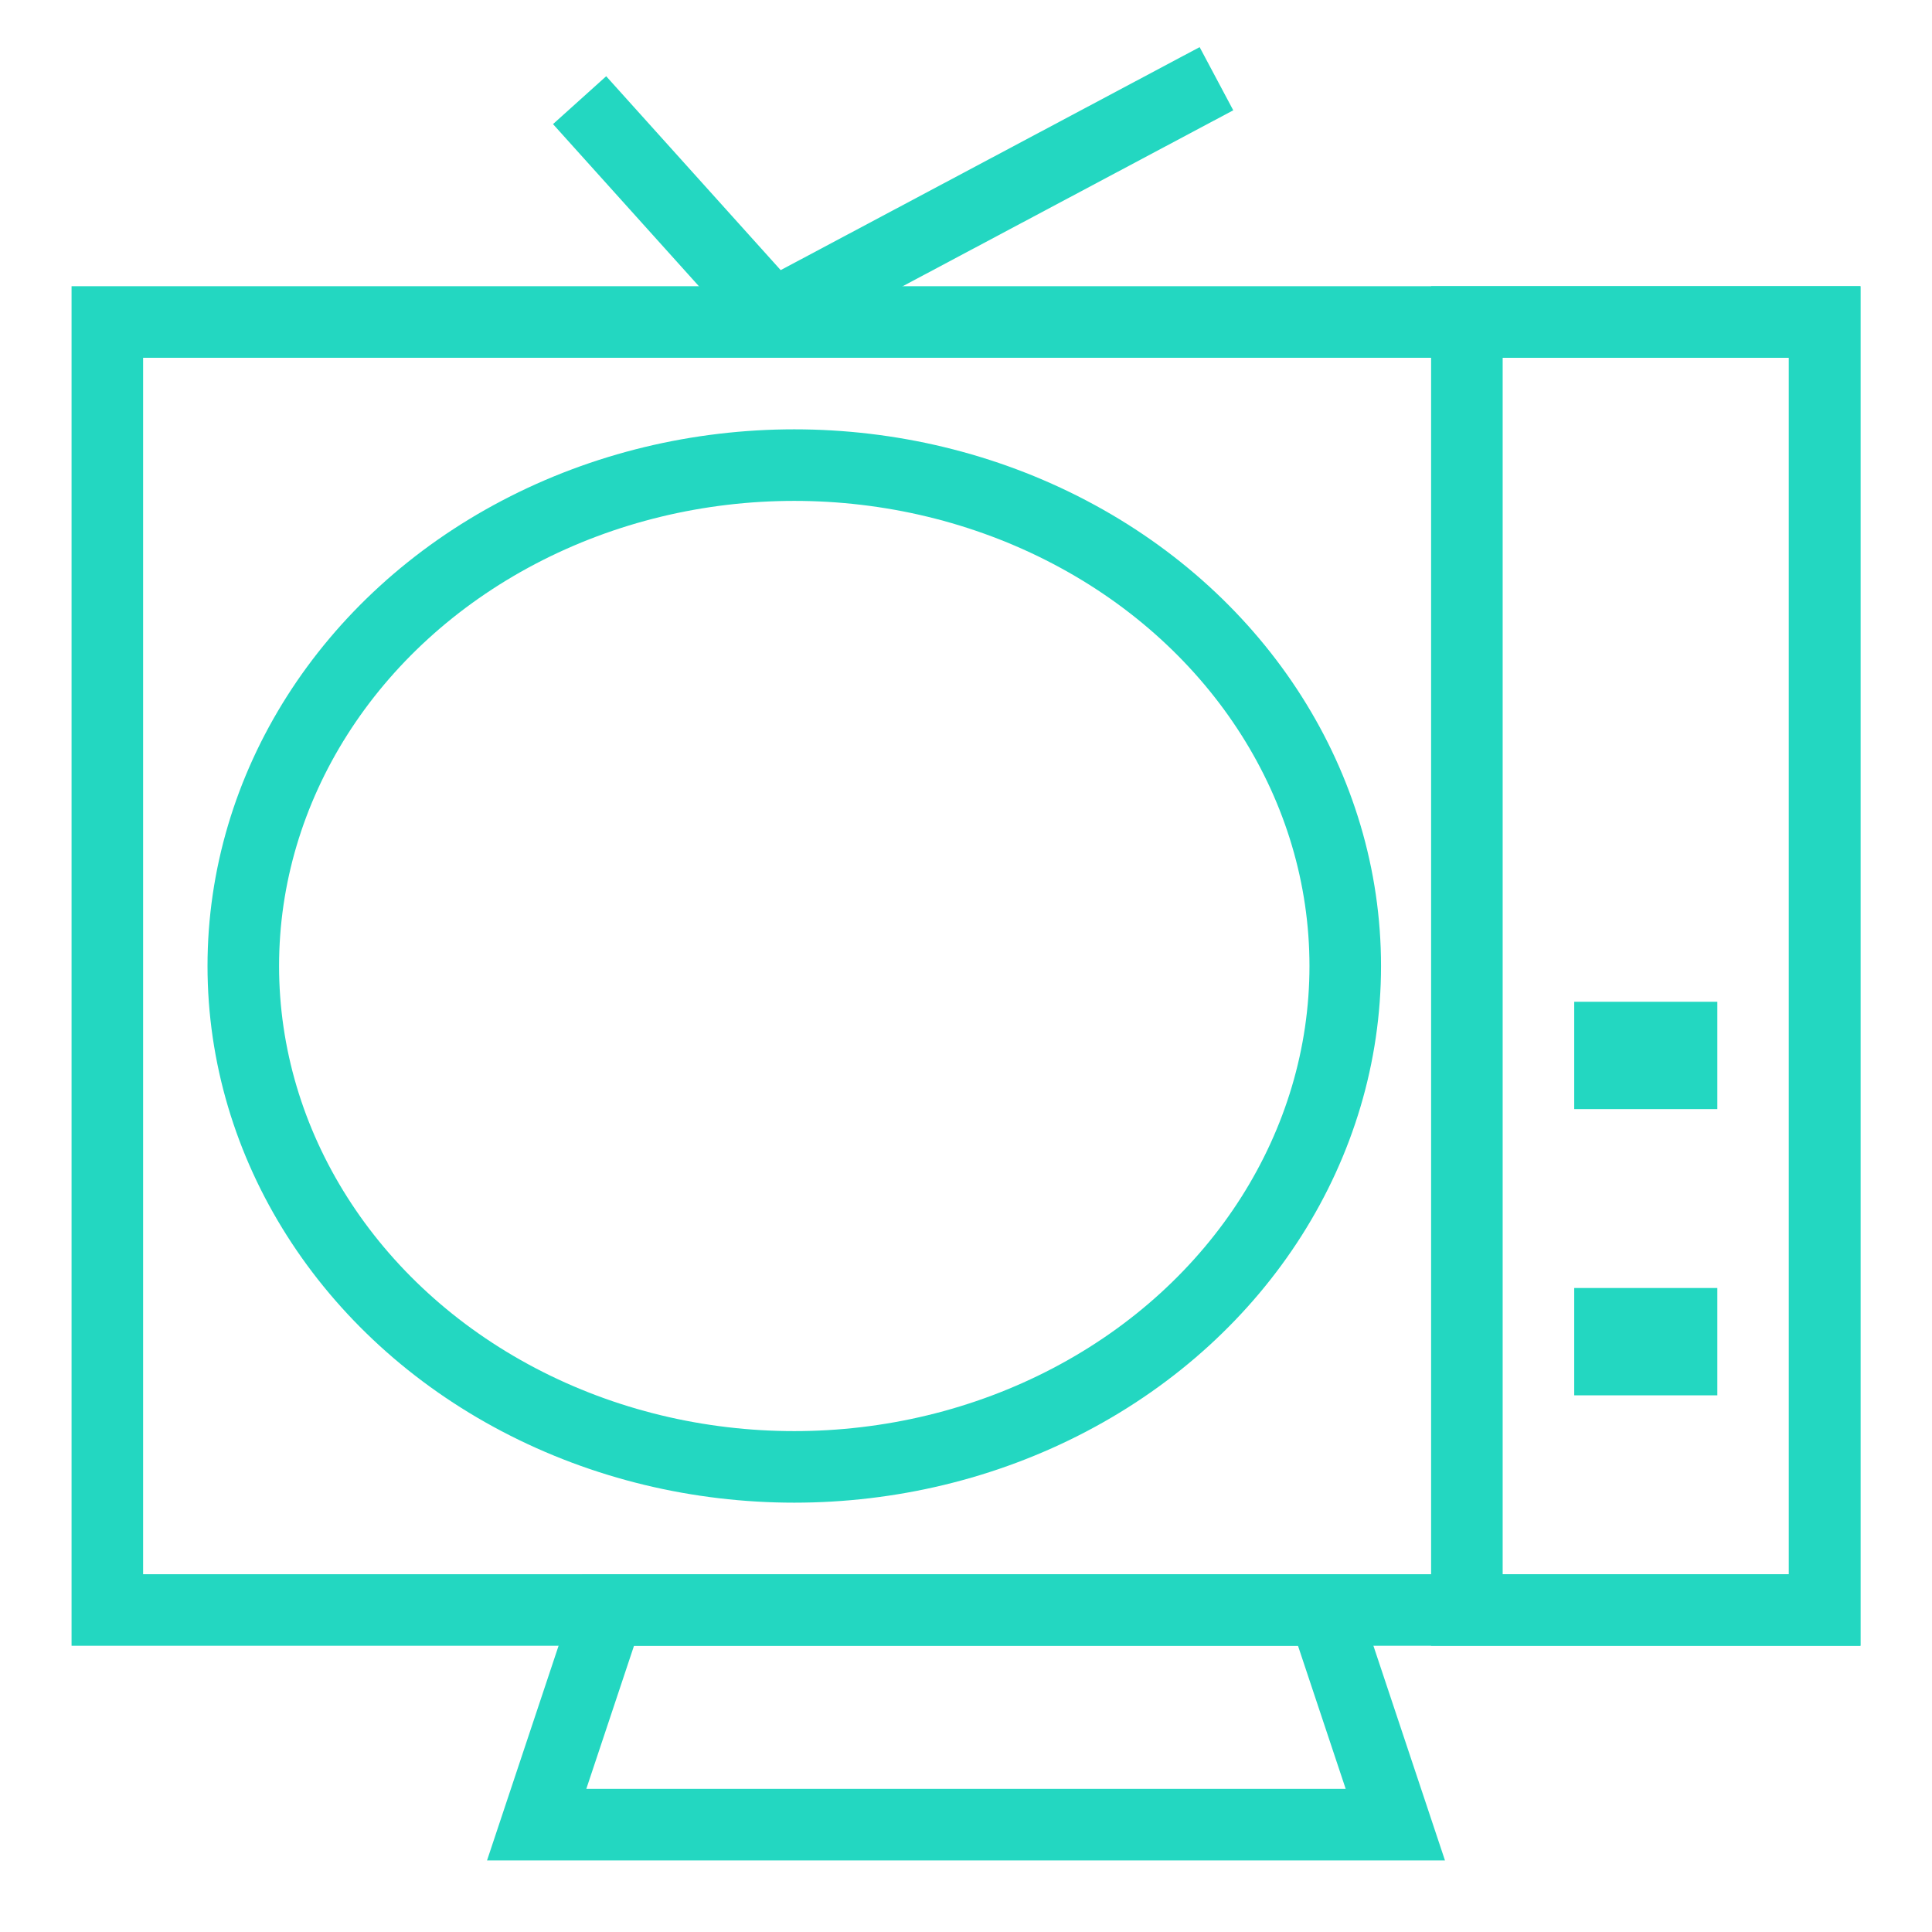
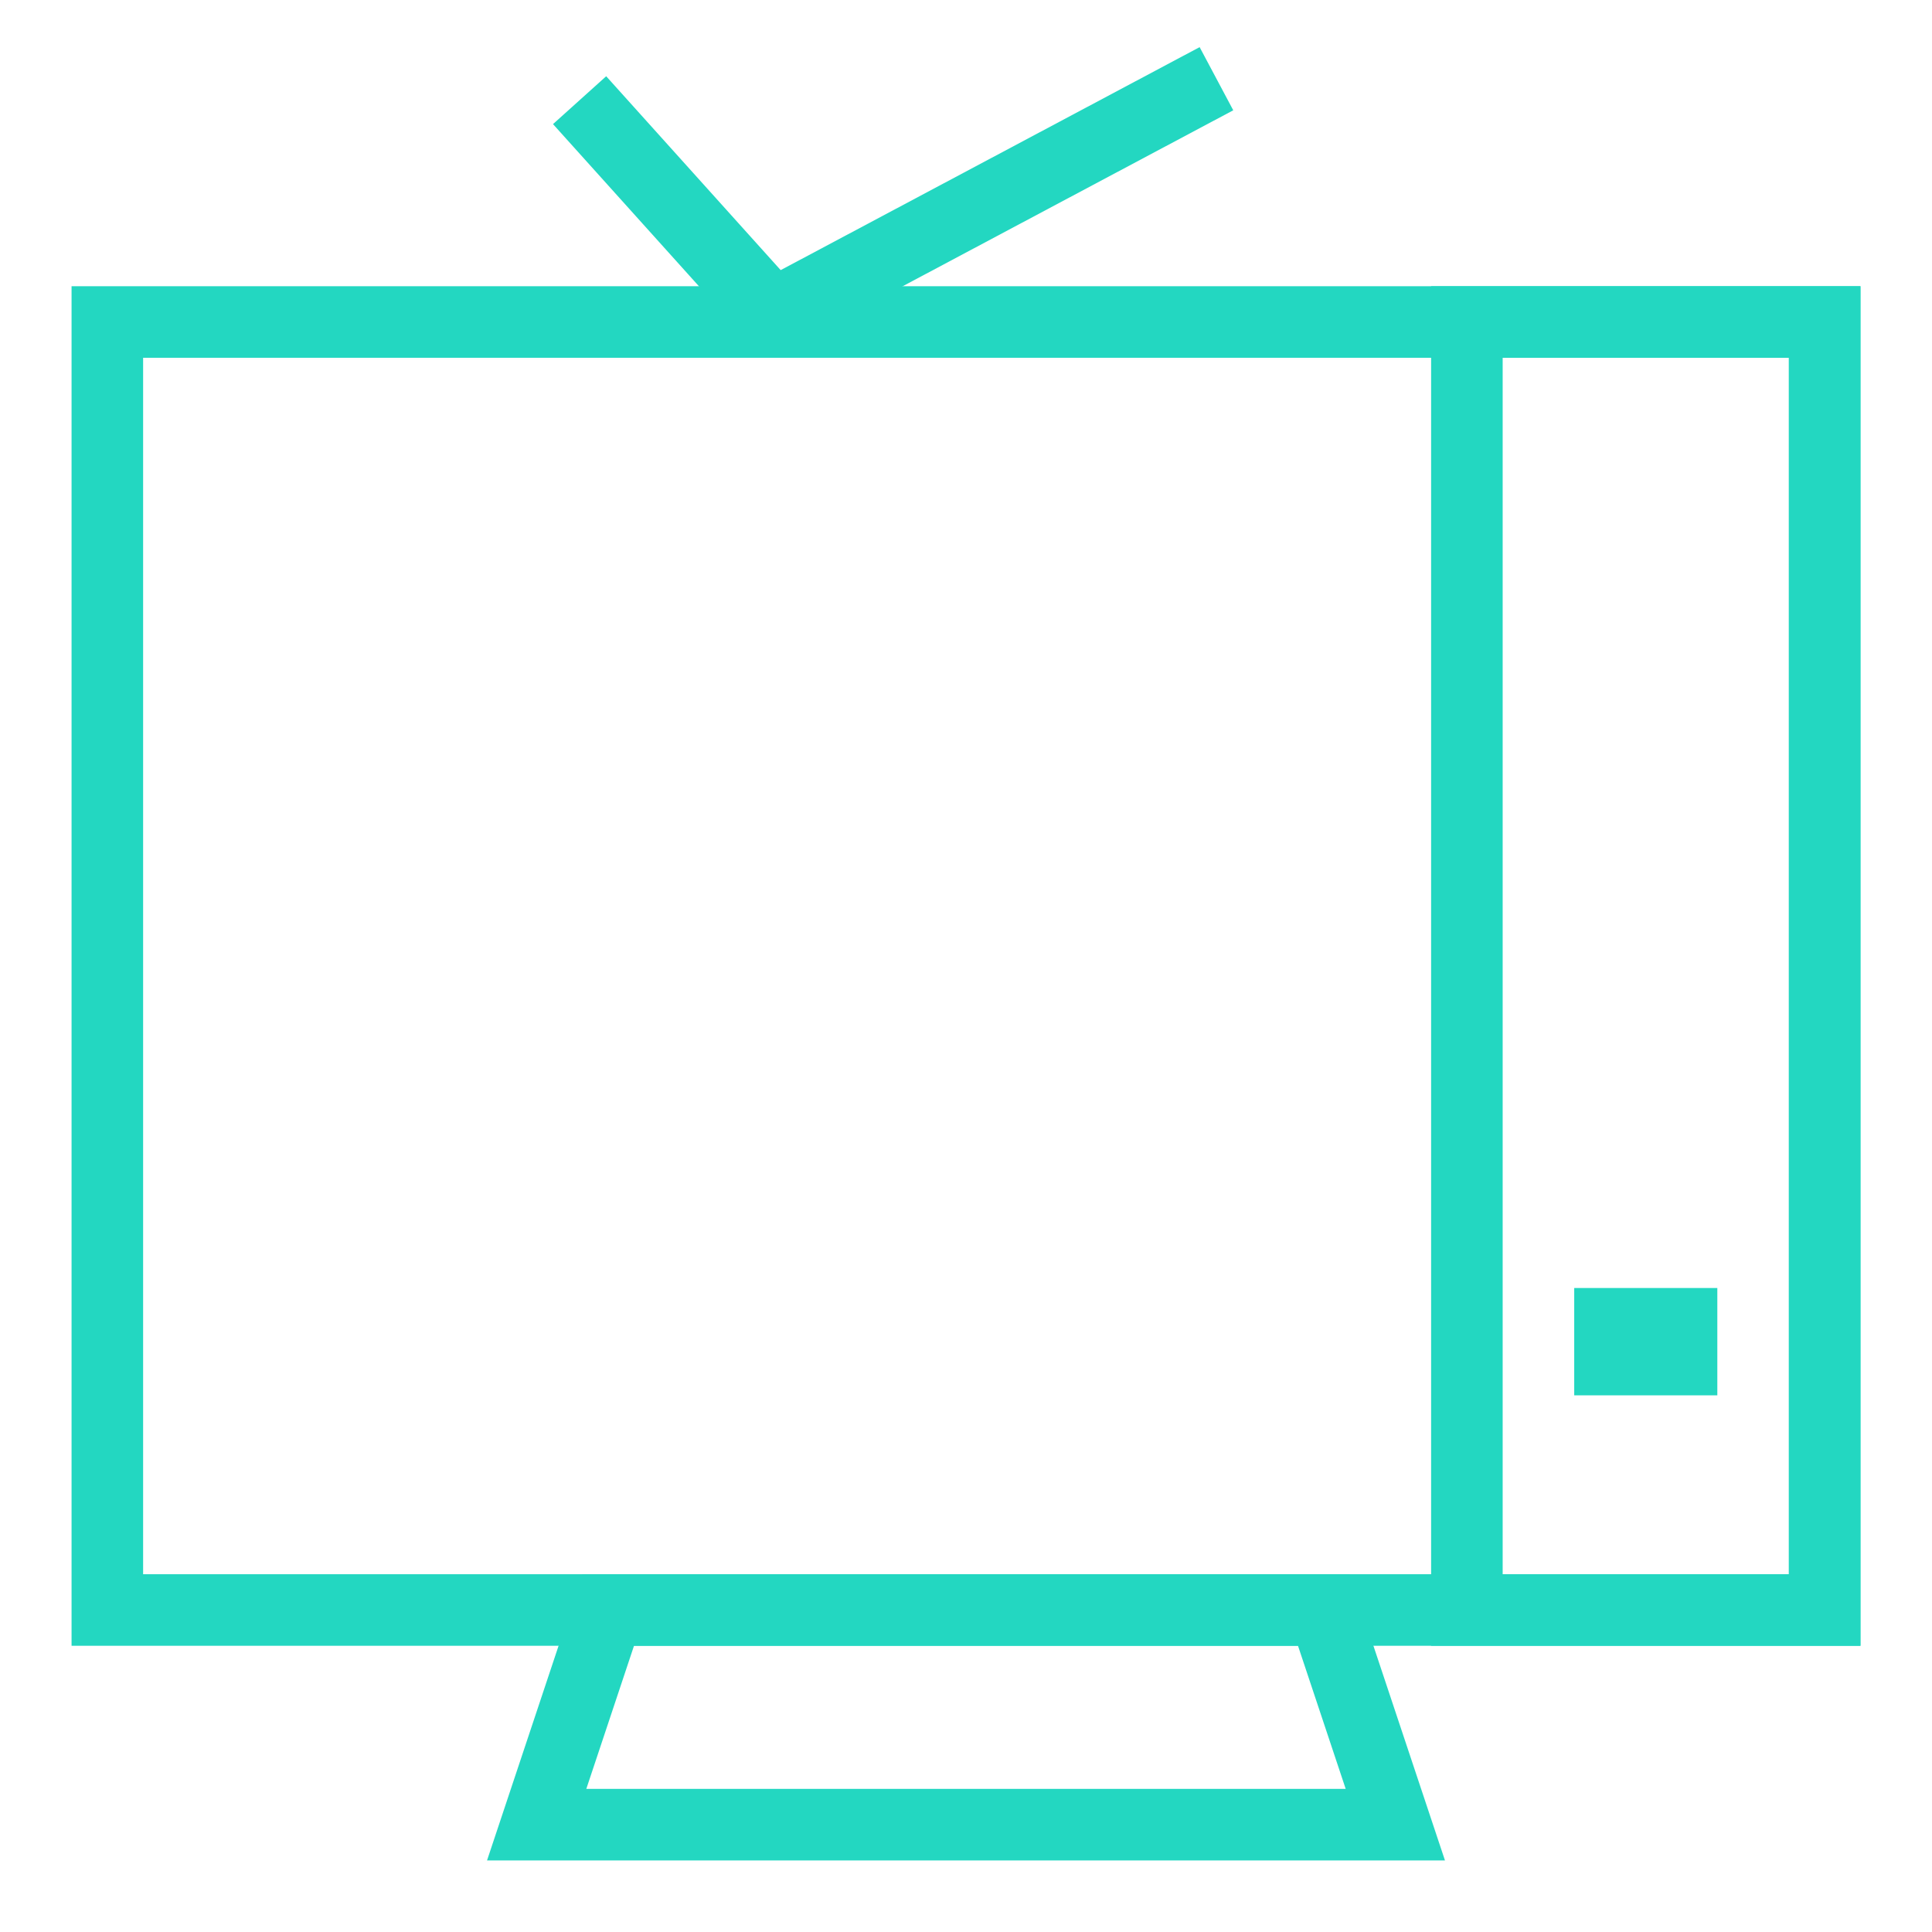
<svg xmlns="http://www.w3.org/2000/svg" version="1.1" x="0px" y="0px" viewBox="0 0 27 27" enable-background="new 0 0 27 27" xml:space="preserve">
  <g id="Ebene_1">
-     <rect x="22" y="14" fill="#23d7c1" width="2" height="1.5" />
    <rect x="22" y="18" fill="#23d7c1" width="2" height="1.5" />
    <rect x="1.5" y="4.5" fill="none" stroke="#23d7c1" stroke-miterlimit="10" width="24" height="18" />
    <rect x="20.5" y="4.5" fill="none" stroke="#23d7c1" stroke-miterlimit="10" width="5" height="18" />
    <polygon fill="none" stroke="#23d7c1" stroke-miterlimit="10" points="19.5,25.5 7.5,25.5 8.5,22.5 18.5,22.5  " />
-     <ellipse fill="none" stroke="#23d7c1" stroke-miterlimit="10" cx="11.1" cy="13.5" rx="7.7" ry="7" />
    <line fill="none" stroke="#23d7c1" stroke-miterlimit="10" x1="17" y1="1.1" x2="10.8" y2="4.4" />
    <line fill="none" stroke="#23d7c1" stroke-miterlimit="10" x1="8.1" y1="1.4" x2="10.8" y2="4.4" />
  </g>
  <g id="Ebene_2" display="none">
</g>
</svg>